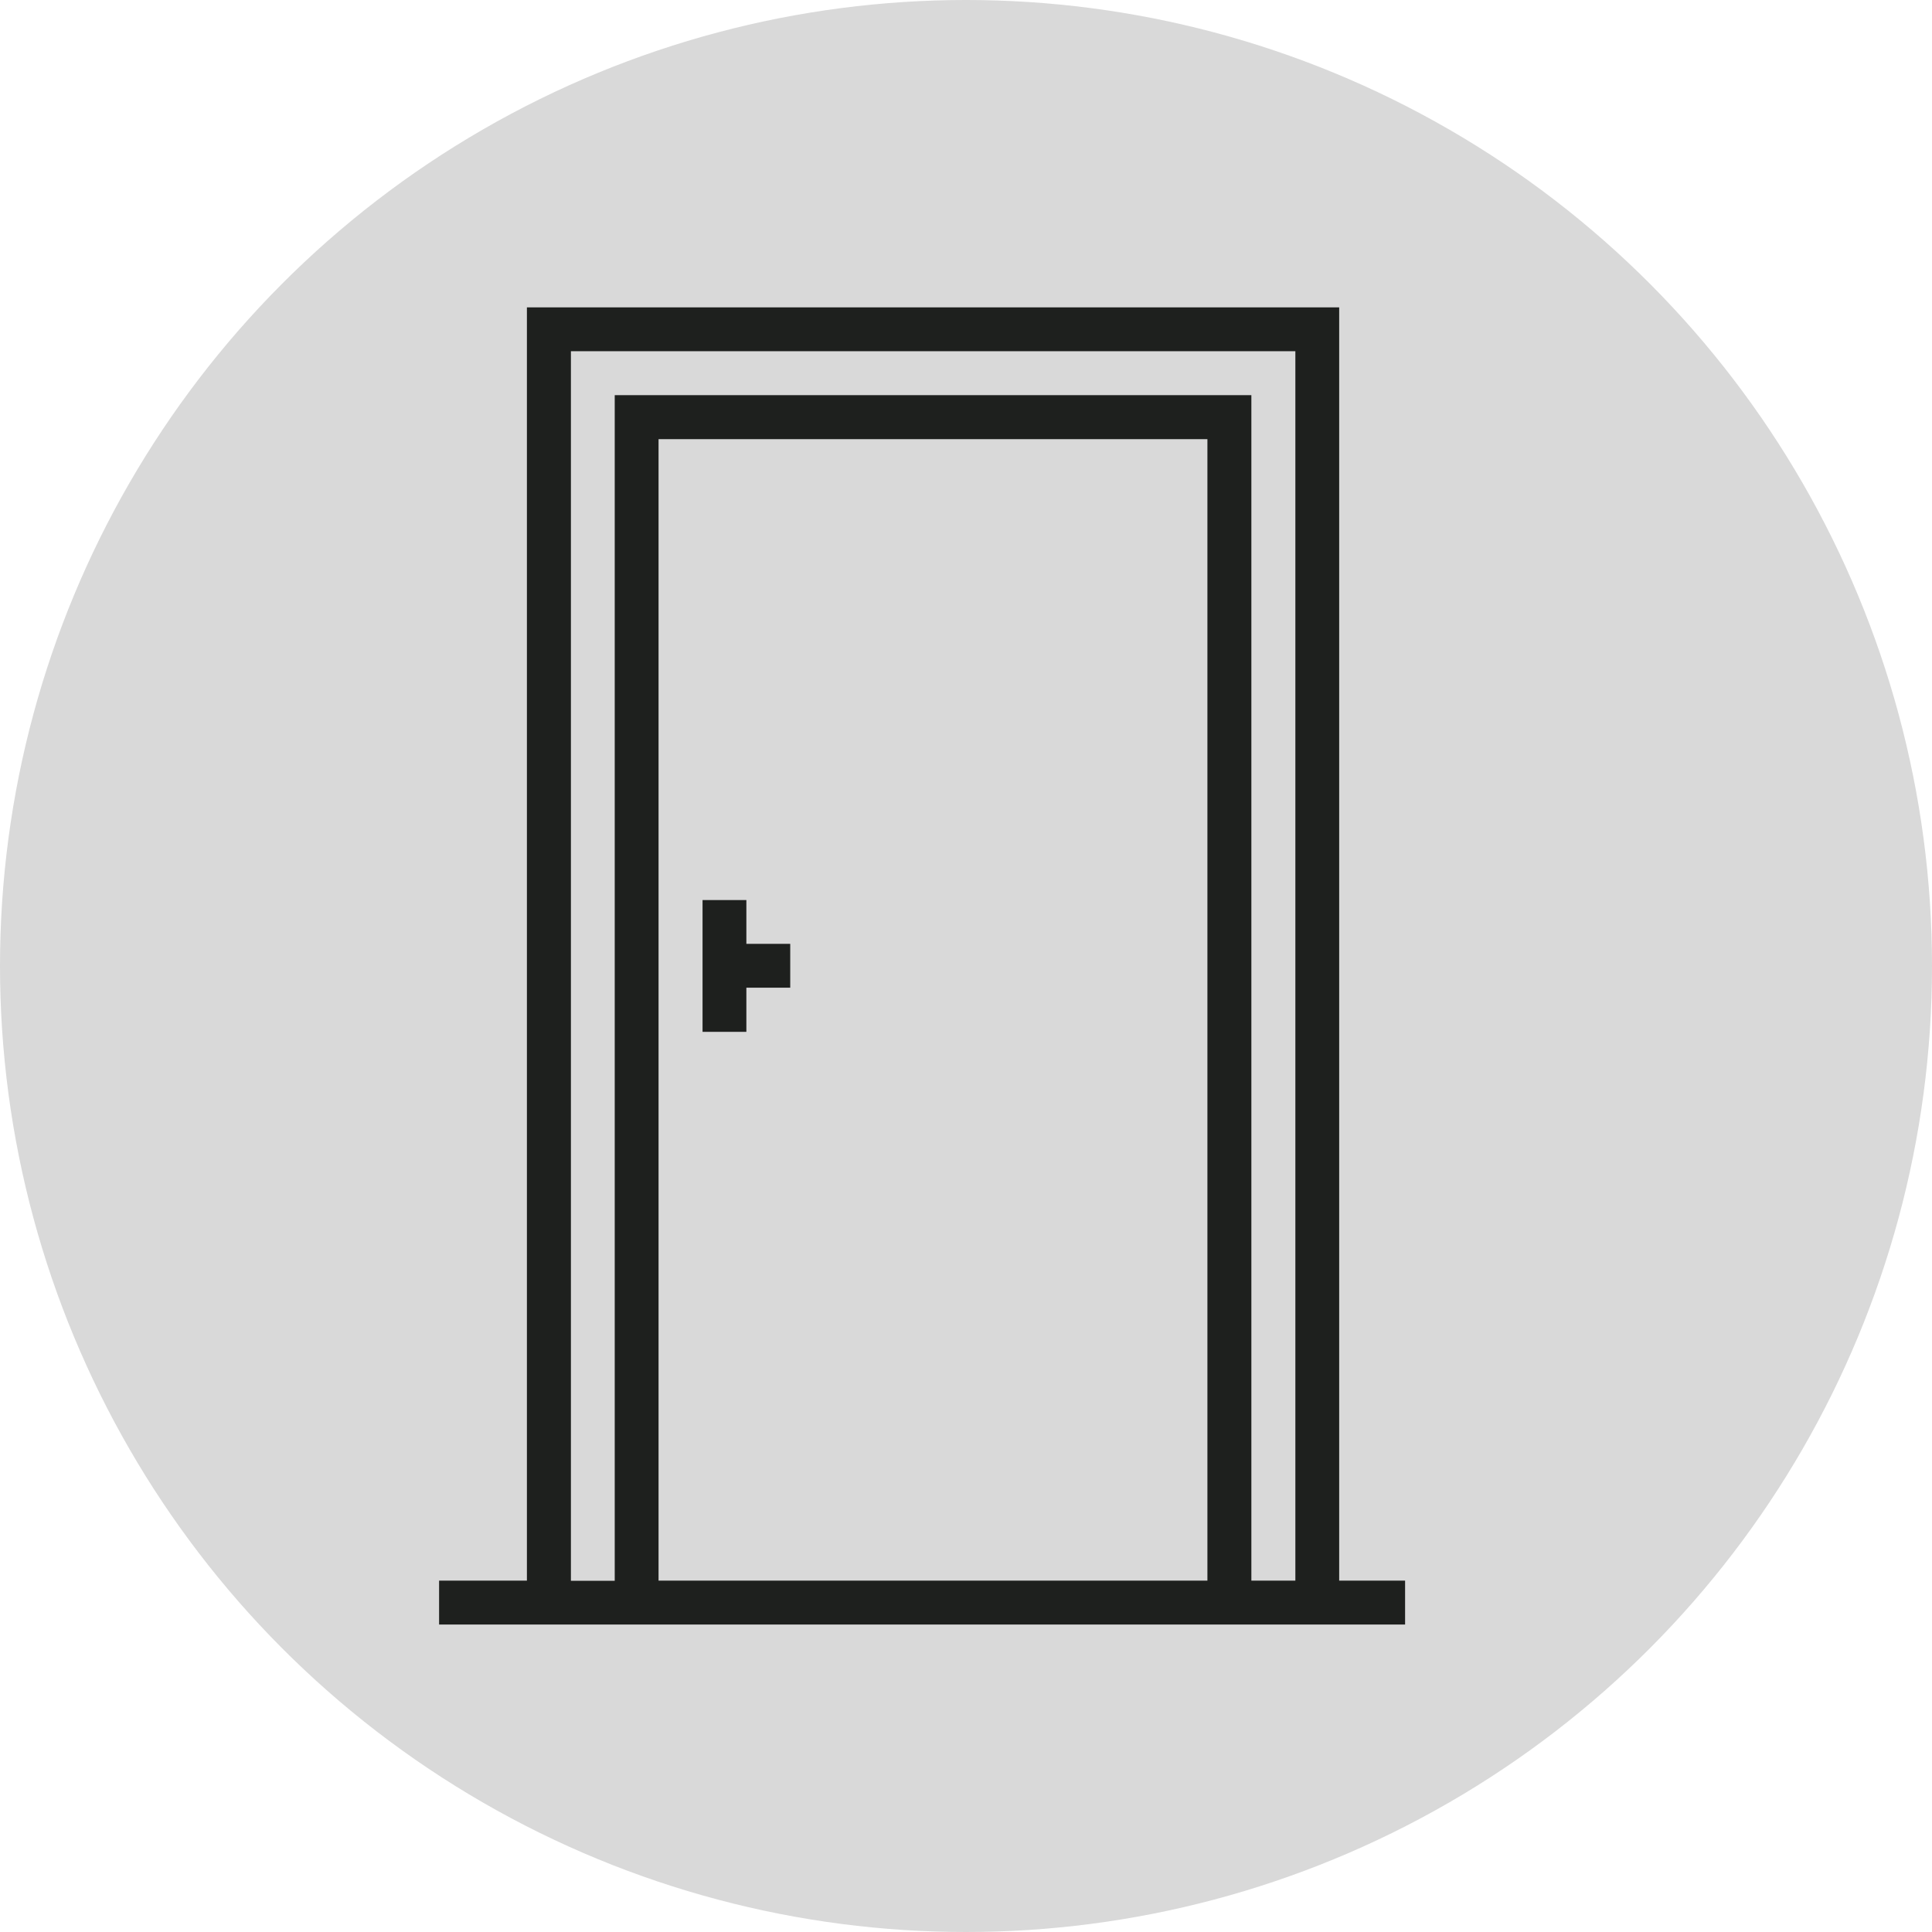
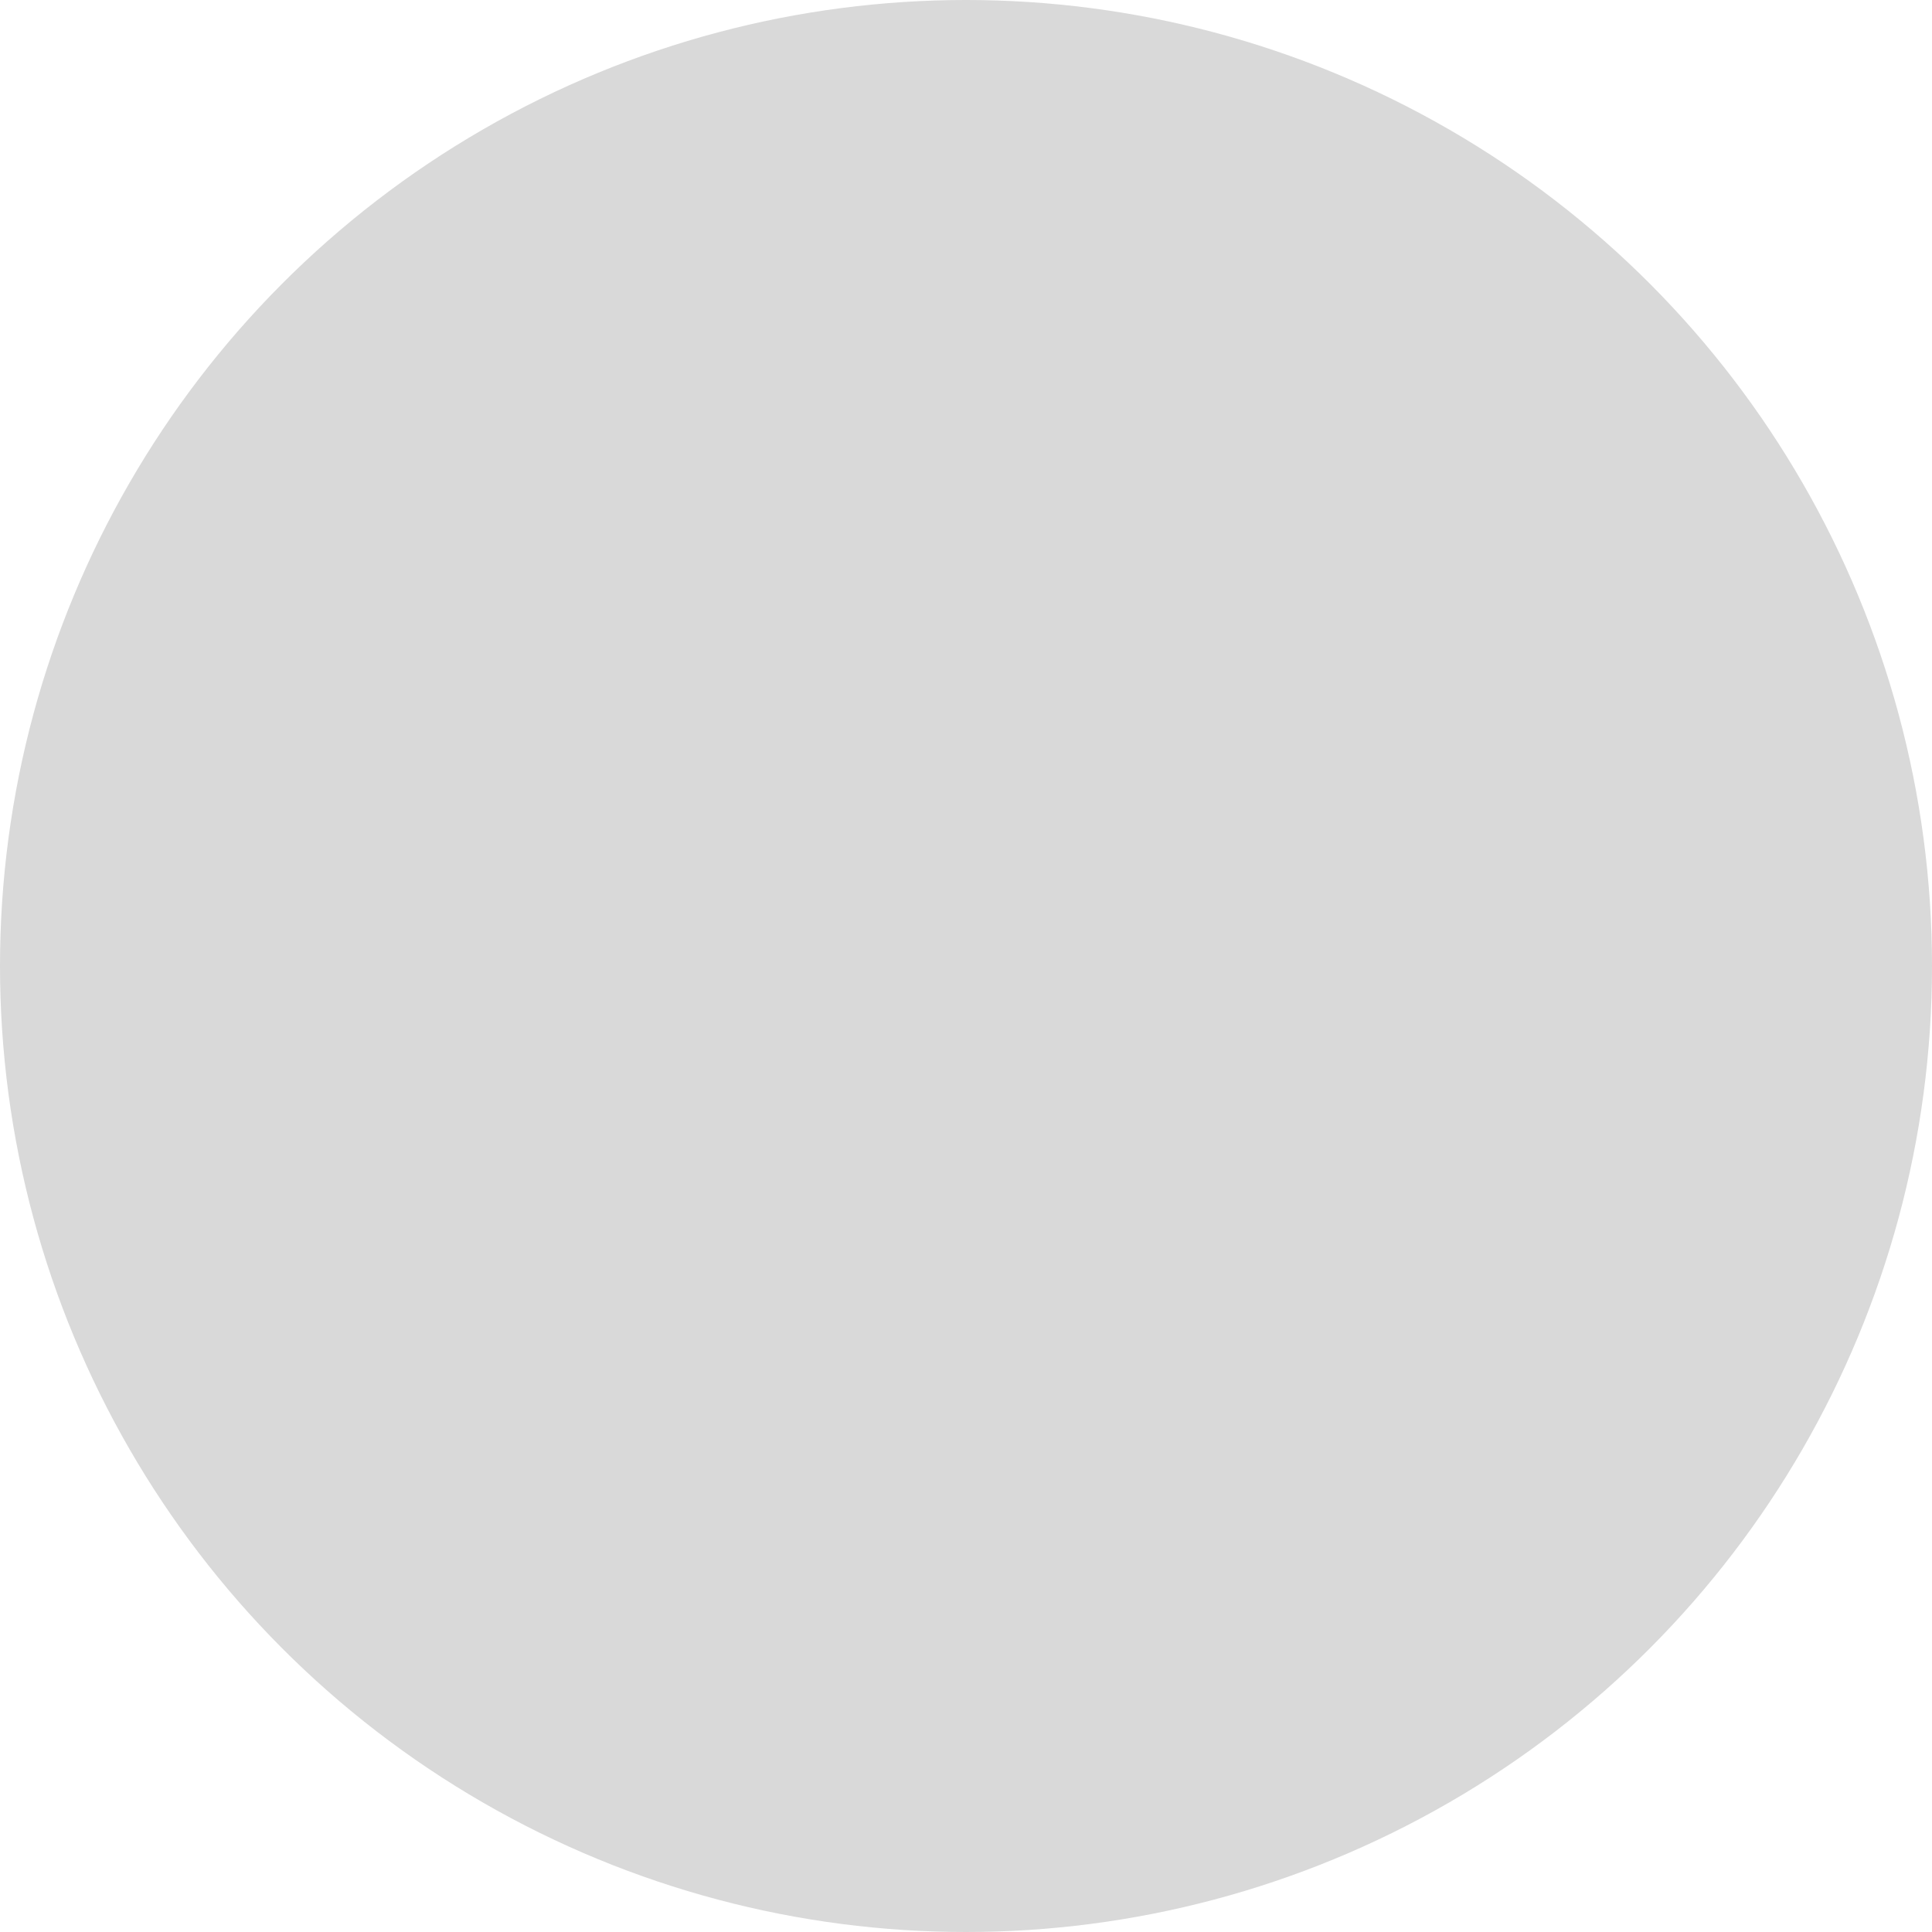
<svg xmlns="http://www.w3.org/2000/svg" width="44" height="44" viewBox="0 0 44 44" fill="none">
  <circle cx="22" cy="22" r="22" fill="#D9D9D9" />
  <g clip-path="url(#clip0_60_340)">
-     <path d="M30.499 35.998V7H12V35.998H10V36.997H32V35.998H30.499ZM27.501 35.998H14.998V10.002H27.498V36.002L27.501 35.998ZM28.499 35.998V9H14V36.002H13.002V7.998H29.501V35.998H28.502H28.499ZM16.998 23.499H16V20.498H16.998V21.496H17.997V22.494H16.998V23.493V23.499Z" fill="#1E201E" />
-   </g>
+     </g>
  <defs>
    <clipPath id="clip0_60_340">
-       <rect width="22" height="30" fill="white" transform="translate(10 7)" />
-     </clipPath>
+       </clipPath>
  </defs>
</svg>